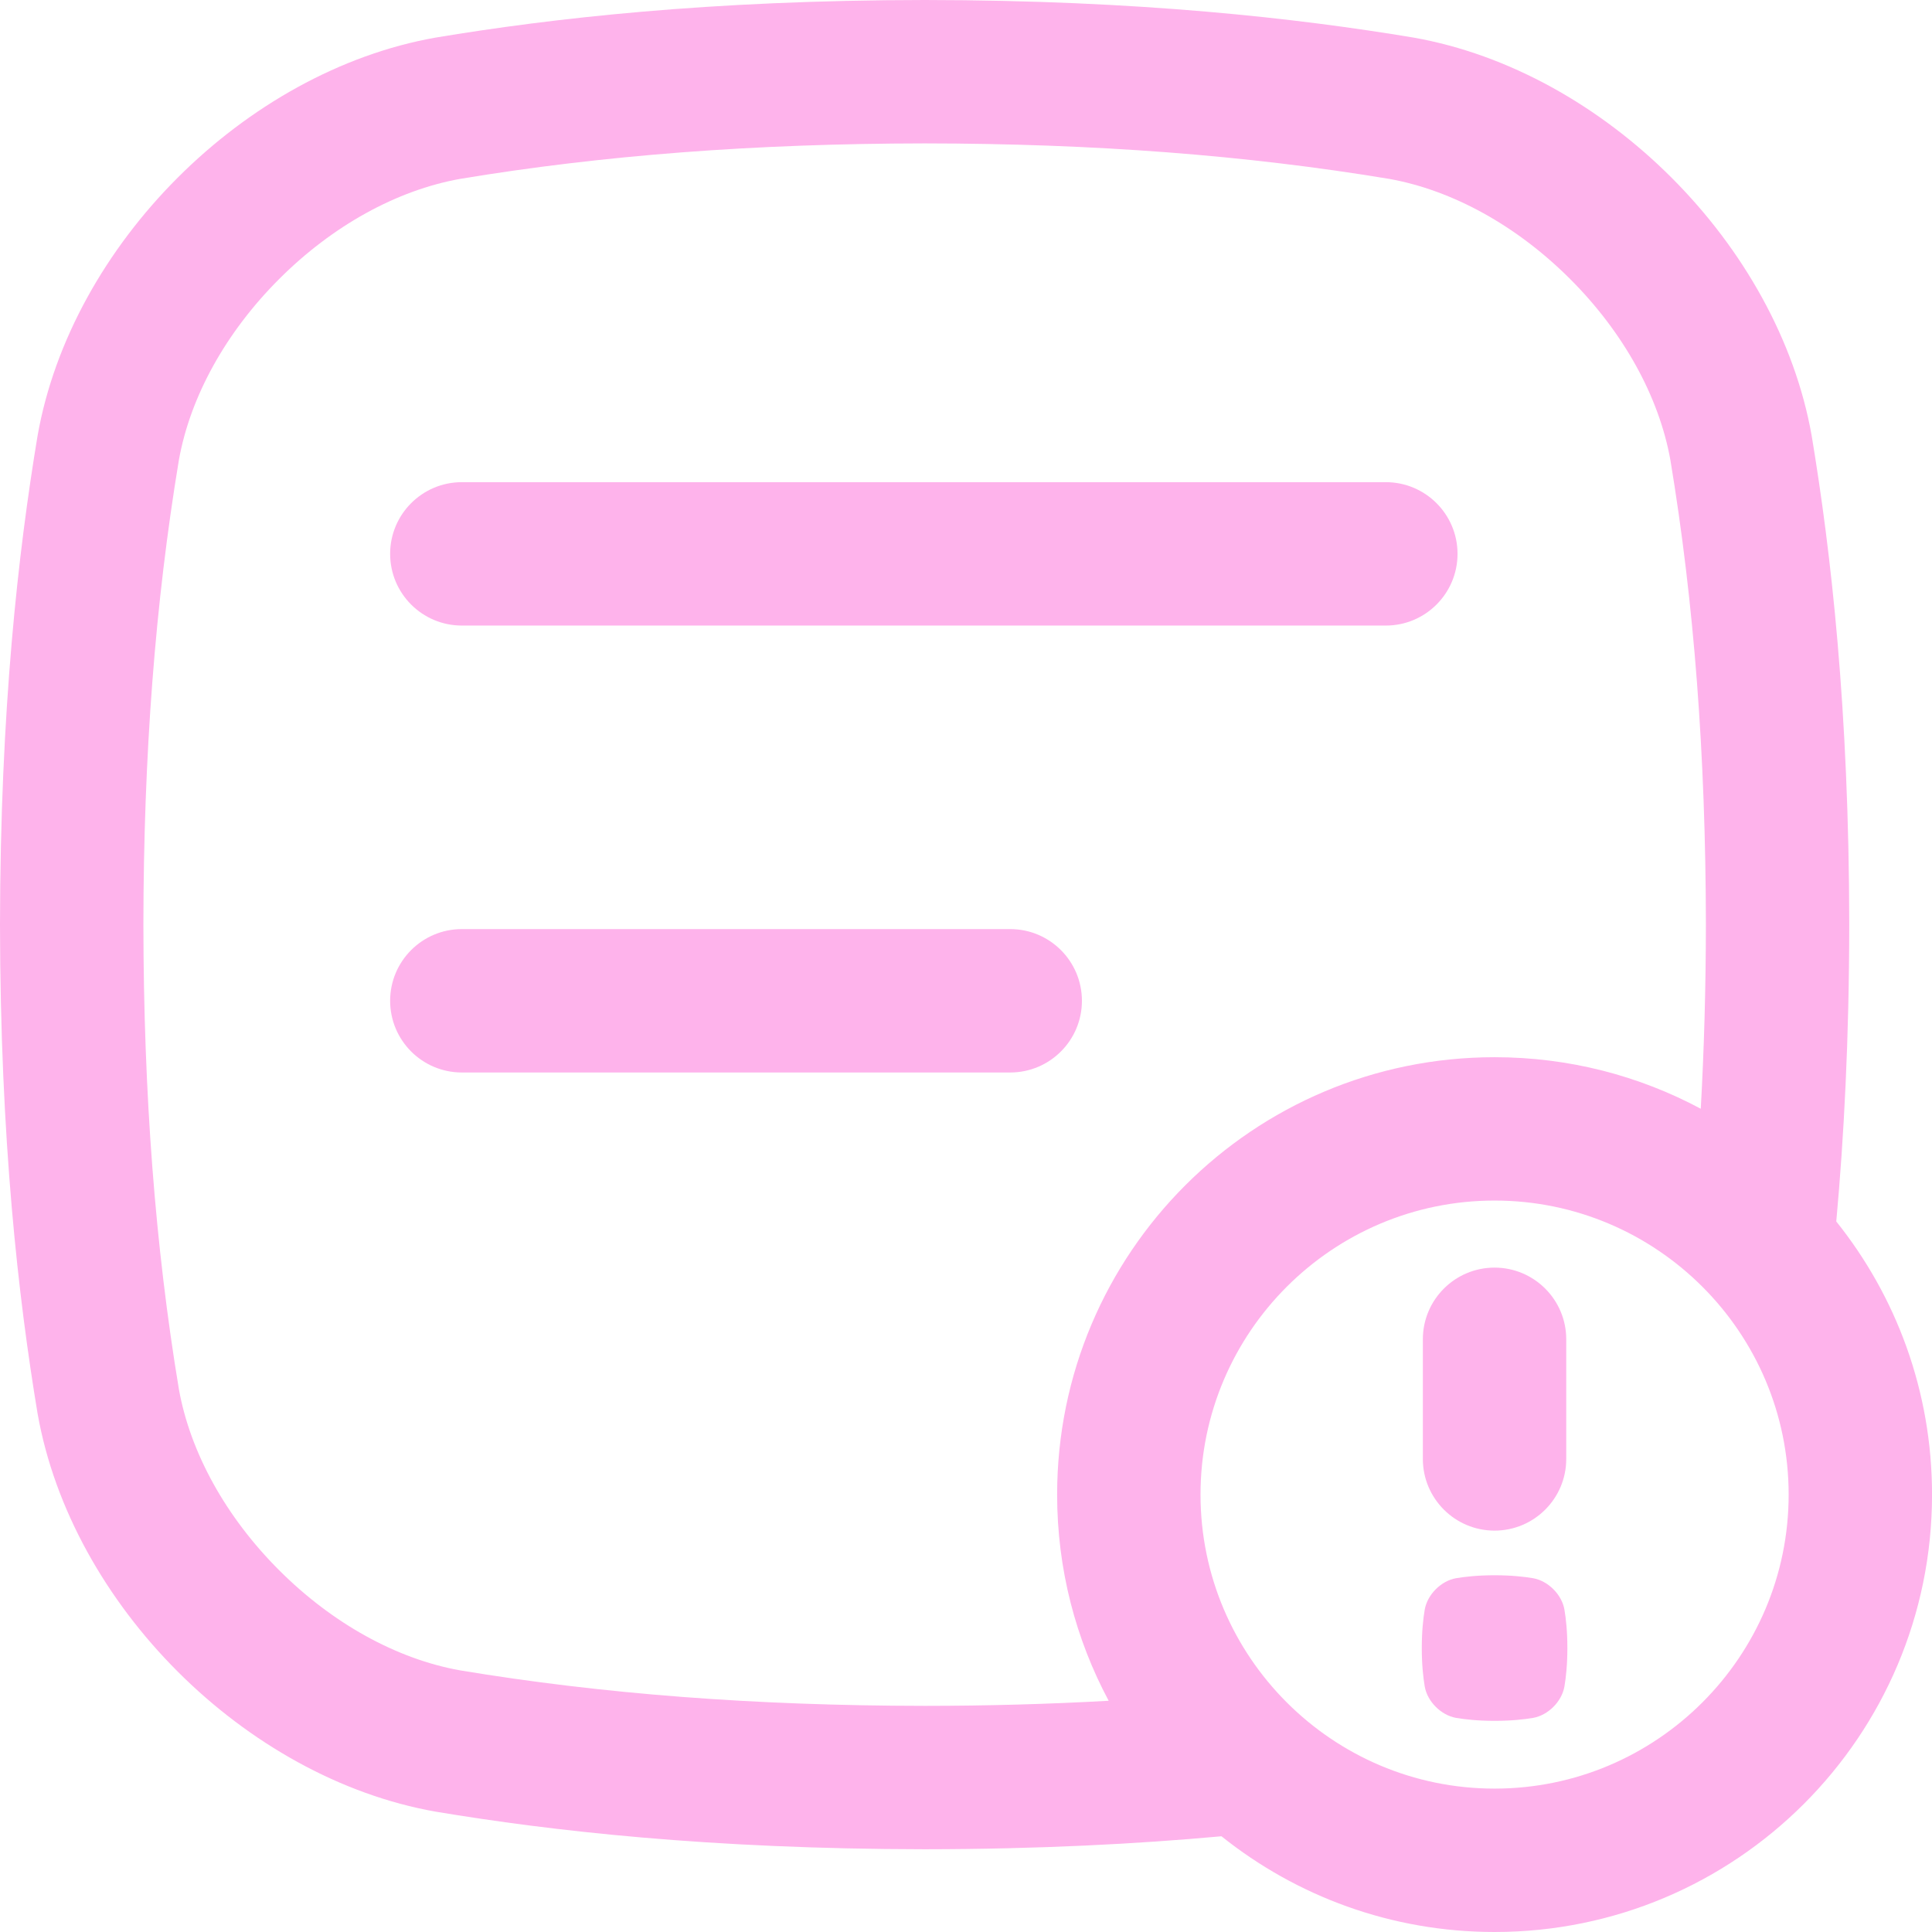
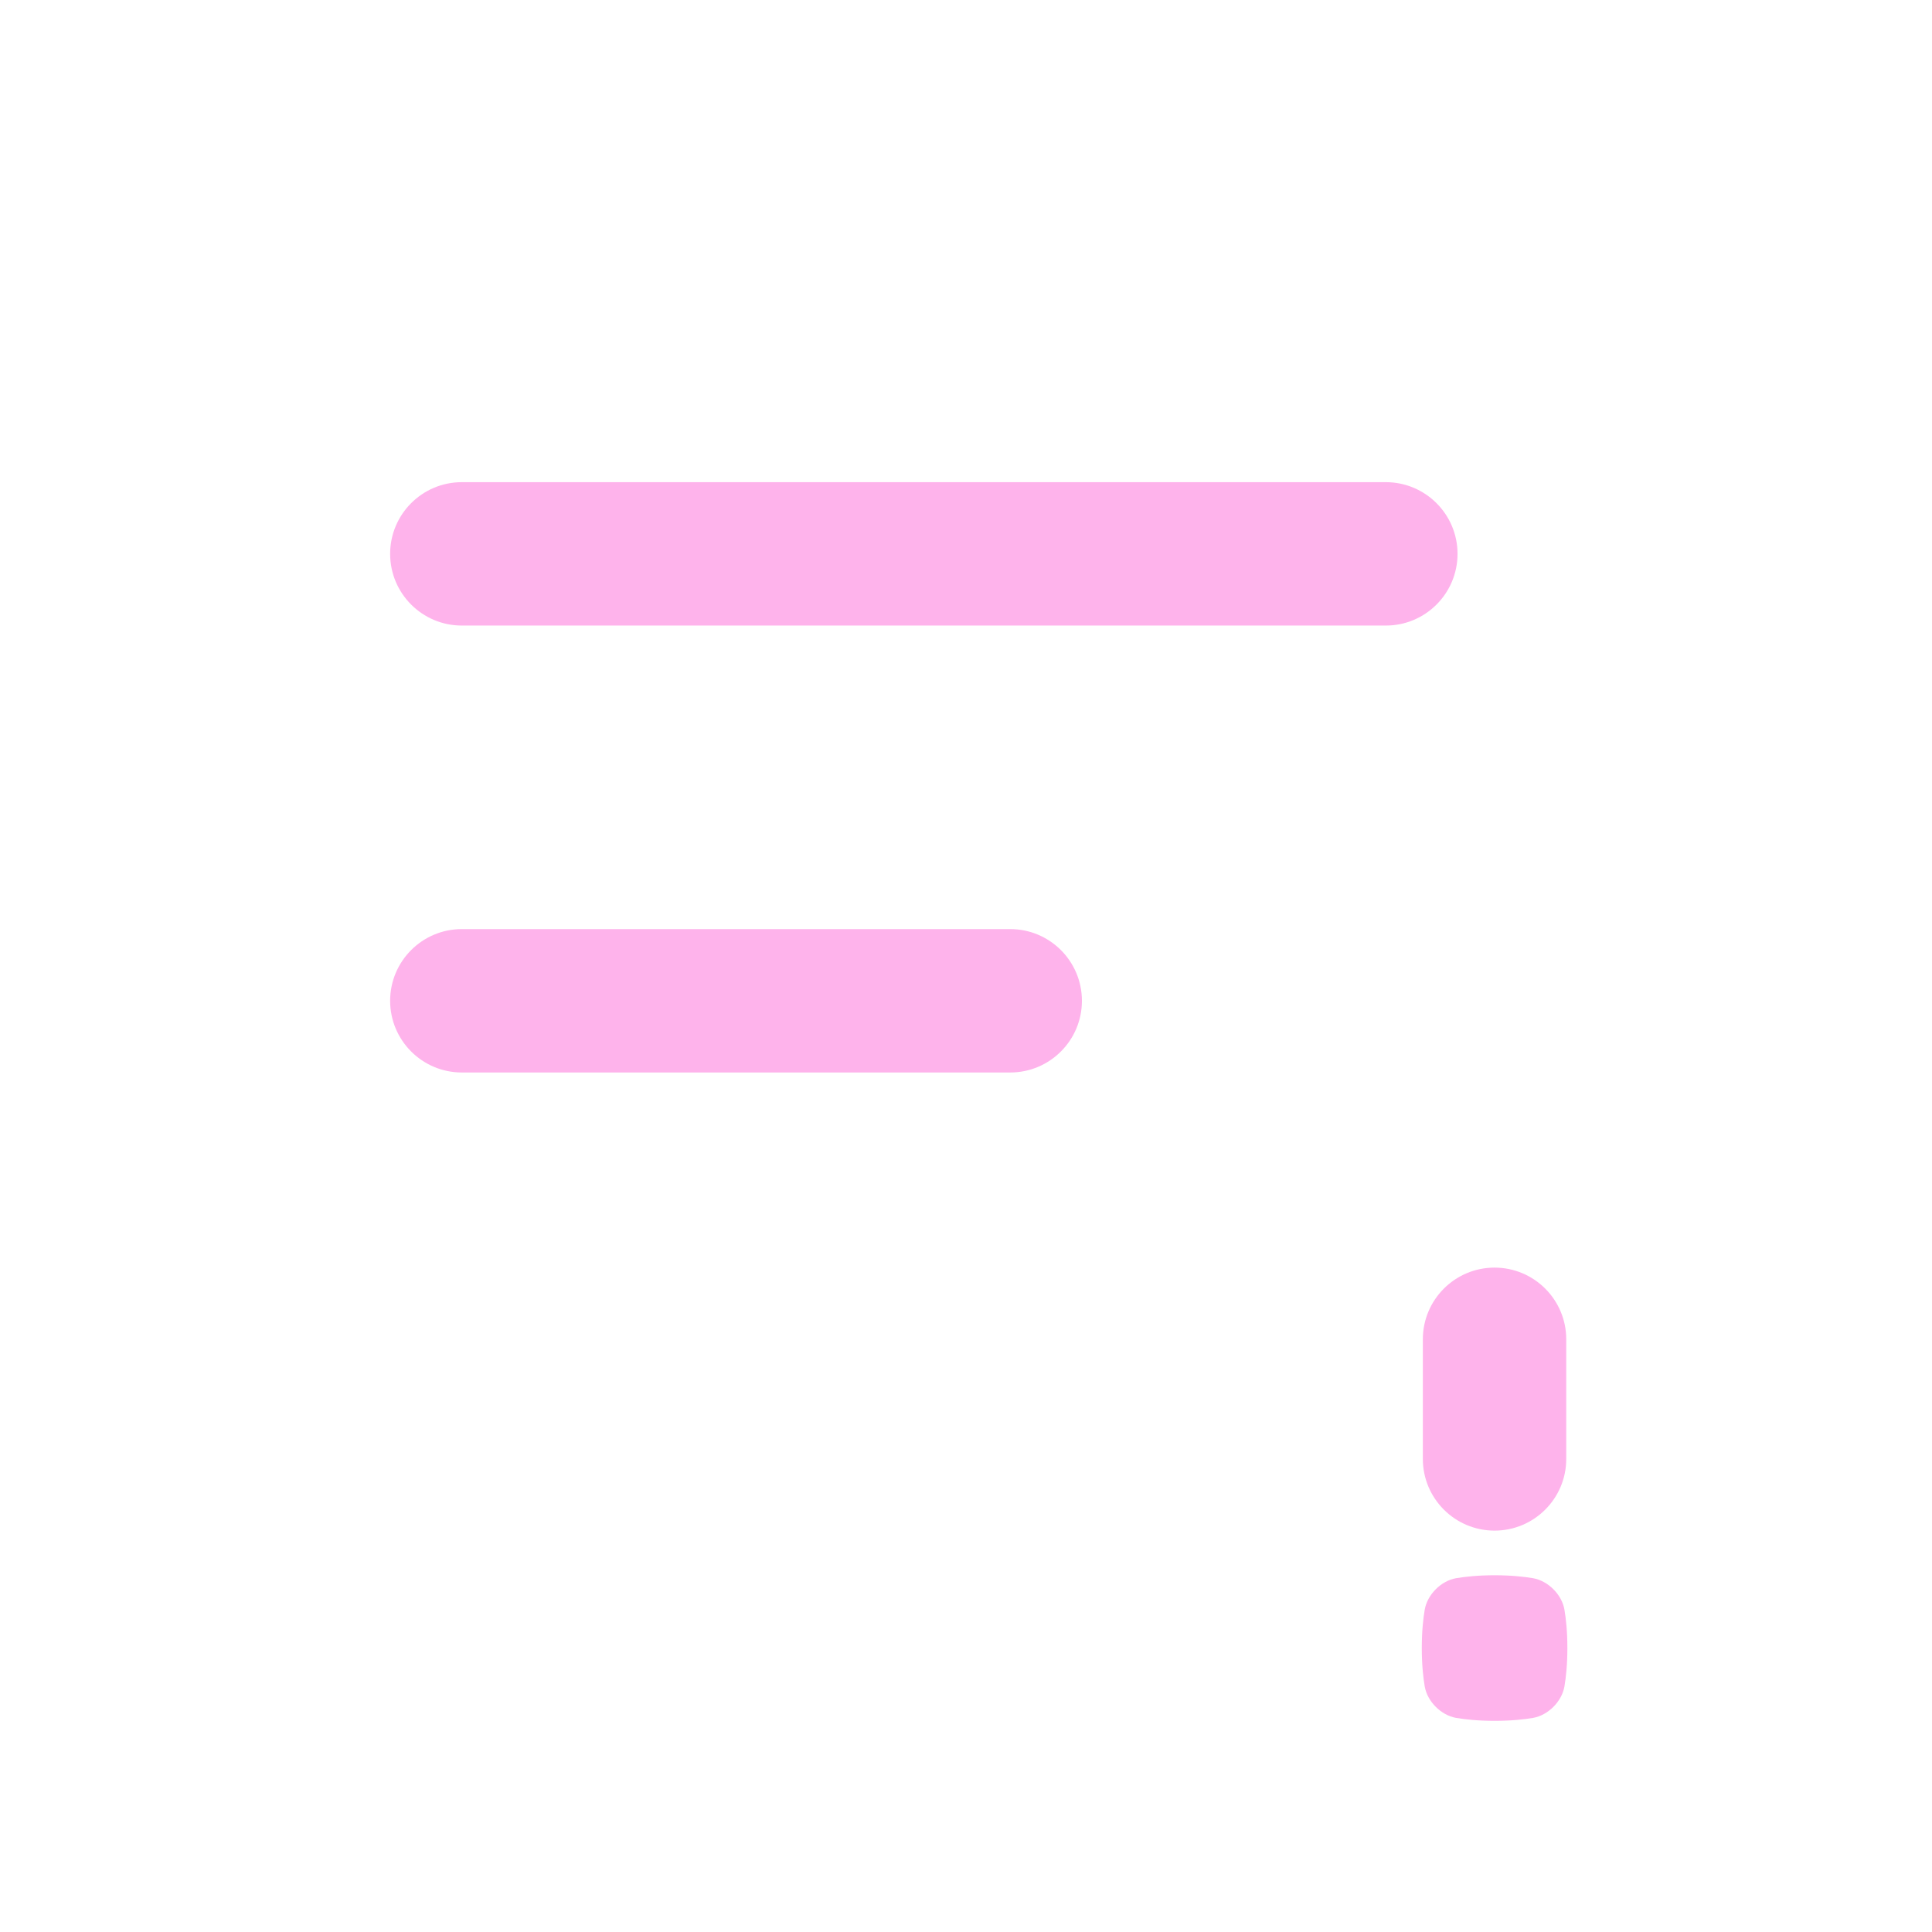
<svg xmlns="http://www.w3.org/2000/svg" fill="#feb3eb" height="512" preserveAspectRatio="xMidYMid meet" version="1" viewBox="0.0 0.0 512.0 512.0" width="512" zoomAndPan="magnify">
  <g id="change1_1">
    <path d="M122.39,165.78h244.87c10.49,0,19-8.51,19-19s-8.51-19-19-19H122.39c-10.49,0-19,8.51-19,19s8.51,19,19,19Z" />
    <path d="M286.72,265.22c0-10.49-8.51-19-19-19H122.39c-10.49,0-19,8.51-19,19s8.51,19,19,19h145.33c10.49,0,19-8.51,19-19Z" />
-     <path d="M486.63,323.71c2.04-22.33,3.41-48.35,3.44-78.68-.06-57.07-4.85-98.86-9.96-129.57-8.94-50.6-54.9-96.56-105.5-105.5C343.9,4.85,302.11,.06,245.03,0c-57.07,.06-98.87,4.85-129.58,9.96C64.86,18.9,18.9,64.86,9.96,115.46,4.85,146.17,.07,187.96,0,245.03c.07,57.07,4.85,98.87,9.96,129.58,8.94,50.6,54.9,96.56,105.5,105.5,30.71,5.11,72.5,9.89,129.58,9.96,30.32-.03,56.34-1.4,78.66-3.44,19.84,15.87,45,25.37,72.38,25.37,64.02,0,115.93-51.9,115.93-115.92,0-27.38-9.5-52.54-25.37-72.37Zm-241.59,128.36c-45.02-.05-85.3-3.13-123.13-9.41-16.81-3.01-33.84-12.44-47.95-26.55s-23.53-31.13-26.55-47.95c-6.28-37.79-9.35-78.07-9.41-123.13,.05-45.04,3.13-85.32,9.41-123.13,3.01-16.81,12.44-33.83,26.55-47.94,14.11-14.11,31.13-23.53,47.95-26.55,37.81-6.28,78.09-9.35,123.13-9.41,45.02,.05,85.3,3.13,123.13,9.41,16.81,3.01,33.83,12.44,47.95,26.55,14.11,14.11,23.53,31.13,26.55,47.95,6.28,37.83,9.35,78.1,9.41,123.13-.02,16.9-.48,33.11-1.36,48.79-16.28-8.72-34.88-13.66-54.64-13.66-64.02,0-115.93,51.9-115.93,115.92,0,19.76,4.95,38.35,13.66,54.63-15.68,.88-31.89,1.34-48.78,1.35Zm151.04,21.93c-42.97,0-77.93-34.95-77.93-77.92s34.96-77.92,77.93-77.92,77.93,34.95,77.93,77.92-34.96,77.92-77.93,77.92Z" />
-     <path d="M406.28,418.24c-2.42-.4-5.71-.78-10.2-.78-4.49,0-7.78,.38-10.2,.78-3.98,.7-7.6,4.32-8.31,8.31-.4,2.42-.78,5.71-.78,10.2,0,4.49,.38,7.78,.78,10.2,.7,3.98,4.32,7.6,8.31,8.31,2.42,.4,5.71,.78,10.2,.78,4.49,0,7.78-.38,10.2-.78,3.98-.7,7.6-4.32,8.31-8.31,.4-2.42,.78-5.71,.78-10.2,0-4.49-.38-7.78-.78-10.2-.7-3.98-4.32-7.6-8.31-8.31Z" />
+     <path d="M406.28,418.24c-2.42-.4-5.71-.78-10.2-.78-4.49,0-7.78,.38-10.2,.78-3.98,.7-7.6,4.32-8.31,8.31-.4,2.42-.78,5.71-.78,10.2,0,4.49,.38,7.78,.78,10.2,.7,3.98,4.32,7.6,8.31,8.31,2.42,.4,5.71,.78,10.2,.78,4.49,0,7.78-.38,10.2-.78,3.98-.7,7.6-4.32,8.31-8.31,.4-2.42,.78-5.71,.78-10.2,0-4.49-.38-7.78-.78-10.2-.7-3.98-4.32-7.6-8.31-8.31" />
    <path d="M396.07,405.63c10.49,0,19-8.51,19-19v-31.7c0-10.49-8.51-19-19-19s-19,8.51-19,19v31.7c0,10.49,8.51,19,19,19Z" />
  </g>
</svg>